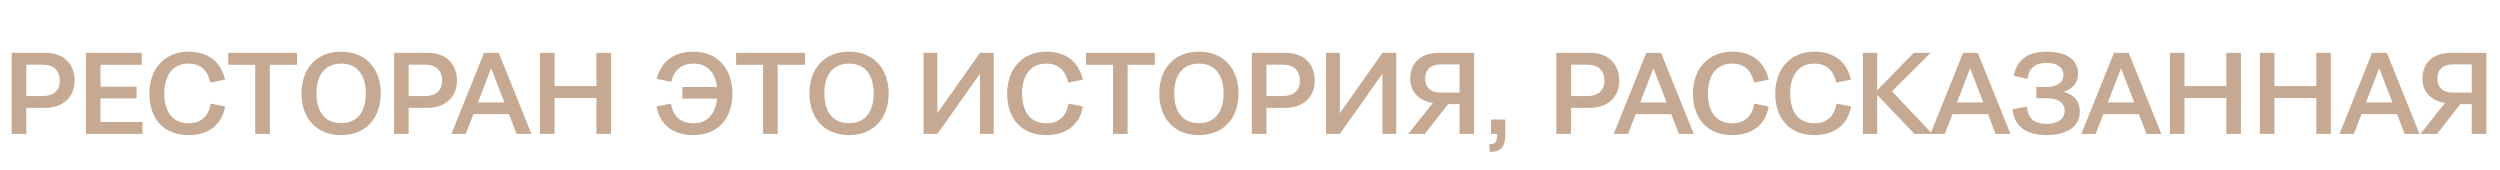
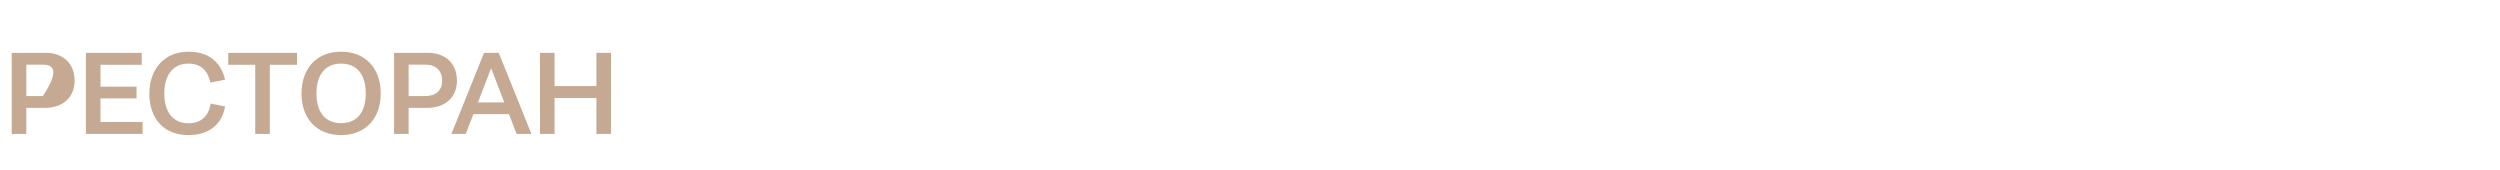
<svg xmlns="http://www.w3.org/2000/svg" width="280" height="19" viewBox="0 0 280 19" fill="none">
-   <path d="M1.31 15V5.919H5.137C7.083 5.919 8.355 7.138 8.355 9.032C8.355 10.888 7.044 12.081 5.046 12.081H2.945V15H1.31ZM4.8 7.242H2.945V10.758H4.8C5.994 10.758 6.694 10.135 6.694 9.032C6.694 7.891 5.994 7.242 4.8 7.242ZM9.622 15V5.919H15.875V7.255H11.256V9.707H15.291V11.017H11.256V13.664H15.965V15H9.622ZM16.728 10.472C16.728 7.696 18.466 5.789 21.1 5.789C23.331 5.789 24.732 6.905 25.212 8.929L23.564 9.24C23.266 7.904 22.501 7.125 21.1 7.125C19.387 7.125 18.401 8.397 18.401 10.472C18.401 12.548 19.374 13.806 21.1 13.806C22.514 13.806 23.37 13.015 23.59 11.601L25.212 11.925C24.849 14.001 23.344 15.13 21.1 15.13C18.31 15.13 16.728 13.249 16.728 10.472ZM28.585 15V7.255H25.562V5.919H33.268V7.255H30.22V15H28.585ZM38.205 15.13C35.442 15.13 33.768 13.249 33.768 10.472C33.768 7.683 35.442 5.789 38.205 5.789C40.968 5.789 42.642 7.683 42.642 10.46C42.642 13.236 40.968 15.13 38.205 15.13ZM38.205 13.793C40.021 13.793 40.968 12.509 40.968 10.46C40.968 8.41 40.021 7.125 38.205 7.125C36.389 7.125 35.442 8.41 35.442 10.472C35.442 12.522 36.389 13.793 38.205 13.793ZM44.134 15V5.919H47.961C49.907 5.919 51.178 7.138 51.178 9.032C51.178 10.888 49.868 12.081 47.87 12.081H45.768V15H44.134ZM47.623 7.242H45.768V10.758H47.623C48.817 10.758 49.517 10.135 49.517 9.032C49.517 7.891 48.817 7.242 47.623 7.242ZM57.859 15L57.003 12.782H53.02L52.164 15H50.556L54.214 5.919H55.862L59.52 15H57.859ZM53.526 11.471H56.484L55.005 7.644L53.526 11.471ZM60.478 15V5.919H62.112V9.642H66.796V5.919H68.43V15H66.796V10.978H62.112V15H60.478Z" fill="#C6A992" />
-   <path d="M75.18 9.162L73.545 8.838C74.064 6.866 75.439 5.789 77.709 5.789C80.265 5.789 82.029 7.605 82.029 10.472C82.029 13.249 80.433 15.13 77.657 15.13C75.4 15.13 73.908 14.001 73.532 11.925L75.153 11.601C75.374 13.015 76.243 13.806 77.657 13.806C79.214 13.806 80.148 12.782 80.317 11.043H76.425V9.746H80.304C80.096 8.059 79.162 7.125 77.709 7.125C76.282 7.125 75.491 7.878 75.18 9.162ZM85.469 15V7.255H82.447V5.919H90.152V7.255H87.104V15H85.469ZM95.089 15.13C92.326 15.13 90.653 13.249 90.653 10.472C90.653 7.683 92.326 5.789 95.089 5.789C97.853 5.789 99.526 7.683 99.526 10.46C99.526 13.236 97.853 15.13 95.089 15.13ZM95.089 13.793C96.906 13.793 97.853 12.509 97.853 10.46C97.853 8.41 96.906 7.125 95.089 7.125C93.273 7.125 92.326 8.41 92.326 10.472C92.326 12.522 93.273 13.793 95.089 13.793ZM103.438 15V5.919H104.982V12.678L109.756 5.919H111.3V15H109.756V8.254L104.982 15H103.438ZM112.799 10.472C112.799 7.696 114.538 5.789 117.171 5.789C119.403 5.789 120.804 6.905 121.284 8.929L119.636 9.24C119.338 7.904 118.572 7.125 117.171 7.125C115.459 7.125 114.473 8.397 114.473 10.472C114.473 12.548 115.446 13.806 117.171 13.806C118.585 13.806 119.442 13.015 119.662 11.601L121.284 11.925C120.92 14.001 119.416 15.13 117.171 15.13C114.382 15.13 112.799 13.249 112.799 10.472ZM124.657 15V7.255H121.634V5.919H129.34V7.255H126.291V15H124.657ZM134.277 15.13C131.514 15.13 129.84 13.249 129.84 10.472C129.84 7.683 131.514 5.789 134.277 5.789C137.04 5.789 138.714 7.683 138.714 10.46C138.714 13.236 137.04 15.13 134.277 15.13ZM134.277 13.793C136.093 13.793 137.04 12.509 137.04 10.46C137.04 8.41 136.093 7.125 134.277 7.125C132.461 7.125 131.514 8.41 131.514 10.472C131.514 12.522 132.461 13.793 134.277 13.793ZM140.205 15V5.919H144.032C145.978 5.919 147.25 7.138 147.25 9.032C147.25 10.888 145.939 12.081 143.942 12.081H141.84V15H140.205ZM143.695 7.242H141.84V10.758H143.695C144.889 10.758 145.589 10.135 145.589 9.032C145.589 7.891 144.889 7.242 143.695 7.242ZM148.517 15V5.919H150.06V12.678L154.835 5.919H156.378V15H154.835V8.254L150.06 15H148.517ZM165.104 15H163.469V11.666H162.185L159.577 15H157.722L160.473 11.536C158.929 11.303 157.943 10.278 157.943 8.799C157.943 7.048 159.188 5.919 161.056 5.919H165.104V15ZM161.316 10.369H163.469V7.216H161.316C160.252 7.216 159.616 7.8 159.616 8.799C159.616 9.785 160.252 10.369 161.316 10.369ZM166.997 13.391H168.592V15.052C168.592 16.466 168.1 16.998 166.867 17.024L166.789 16.155C167.464 16.155 167.671 15.947 167.671 15.13V15H166.997V13.391Z" fill="#C6A992" />
-   <path d="M174.31 15V5.919H178.137C180.083 5.919 181.355 7.138 181.355 9.032C181.355 10.888 180.044 12.081 178.046 12.081H175.945V15H174.31ZM177.8 7.242H175.945V10.758H177.8C178.994 10.758 179.694 10.135 179.694 9.032C179.694 7.891 178.994 7.242 177.8 7.242ZM188.036 15L187.18 12.782H183.197L182.341 15H180.732L184.391 5.919H186.038L189.697 15H188.036ZM183.703 11.471H186.661L185.182 7.644L183.703 11.471ZM189.614 10.472C189.614 7.696 191.352 5.789 193.986 5.789C196.217 5.789 197.618 6.905 198.098 8.929L196.45 9.24C196.152 7.904 195.387 7.125 193.986 7.125C192.273 7.125 191.287 8.397 191.287 10.472C191.287 12.548 192.26 13.806 193.986 13.806C195.4 13.806 196.256 13.015 196.476 11.601L198.098 11.925C197.735 14.001 196.23 15.13 193.986 15.13C191.196 15.13 189.614 13.249 189.614 10.472ZM198.825 10.472C198.825 7.696 200.563 5.789 203.196 5.789C205.428 5.789 206.829 6.905 207.309 8.929L205.661 9.24C205.363 7.904 204.598 7.125 203.196 7.125C201.484 7.125 200.498 8.397 200.498 10.472C200.498 12.548 201.471 13.806 203.196 13.806C204.61 13.806 205.467 13.015 205.687 11.601L207.309 11.925C206.946 14.001 205.441 15.13 203.196 15.13C200.407 15.13 198.825 13.249 198.825 10.472ZM208.645 15V5.919H210.241V10.109L214.34 5.919H216.221L211.901 10.226L216.416 15H214.418L210.241 10.615V15H208.645ZM223.511 15L222.655 12.782H218.672L217.816 15H216.207L219.866 5.919H221.513L225.172 15H223.511ZM219.178 11.471H222.136L220.657 7.644L219.178 11.471ZM232.941 12.483C232.941 14.196 231.475 15.13 229.231 15.13C226.96 15.13 225.611 14.183 225.391 12.25L227.012 11.938C227.116 13.184 227.739 13.871 229.218 13.871C230.502 13.871 231.241 13.313 231.241 12.431C231.241 11.484 230.528 11.004 229.153 11.004H228.076V9.746H229.153C230.281 9.746 231.099 9.318 231.099 8.384C231.099 7.554 230.398 7.035 229.231 7.035C227.946 7.035 227.233 7.644 227.077 8.825L225.546 8.501C225.858 6.749 227.064 5.789 229.218 5.789C231.397 5.789 232.746 6.658 232.746 8.254C232.746 9.201 232.201 9.915 231.125 10.291C232.292 10.589 232.941 11.329 232.941 12.483ZM240.412 15L239.556 12.782H235.573L234.717 15H233.109L236.767 5.919H238.414L242.073 15H240.412ZM236.079 11.471H239.037L237.558 7.644L236.079 11.471ZM243.031 15V5.919H244.665V9.642H249.348V5.919H250.983V15H249.348V10.978H244.665V15H243.031ZM253.103 15V5.919H254.737V9.642H259.421V5.919H261.055V15H259.421V10.978H254.737V15H253.103ZM269.324 15L268.468 12.782H264.485L263.629 15H262.021L265.679 5.919H267.326L270.985 15H269.324ZM264.991 11.471H267.949L266.47 7.644L264.991 11.471ZM278.47 15H276.835V11.666H275.551L272.944 15H271.088L273.839 11.536C272.295 11.303 271.309 10.278 271.309 8.799C271.309 7.048 272.554 5.919 274.423 5.919H278.47V15ZM274.682 10.369H276.835V7.216H274.682C273.618 7.216 272.983 7.8 272.983 8.799C272.983 9.785 273.618 10.369 274.682 10.369Z" fill="#C6A992" />
+   <path d="M1.31 15V5.919H5.137C7.083 5.919 8.355 7.138 8.355 9.032C8.355 10.888 7.044 12.081 5.046 12.081H2.945V15H1.31ZM4.8 7.242H2.945V10.758H4.8C6.694 7.891 5.994 7.242 4.8 7.242ZM9.622 15V5.919H15.875V7.255H11.256V9.707H15.291V11.017H11.256V13.664H15.965V15H9.622ZM16.728 10.472C16.728 7.696 18.466 5.789 21.1 5.789C23.331 5.789 24.732 6.905 25.212 8.929L23.564 9.24C23.266 7.904 22.501 7.125 21.1 7.125C19.387 7.125 18.401 8.397 18.401 10.472C18.401 12.548 19.374 13.806 21.1 13.806C22.514 13.806 23.37 13.015 23.59 11.601L25.212 11.925C24.849 14.001 23.344 15.13 21.1 15.13C18.31 15.13 16.728 13.249 16.728 10.472ZM28.585 15V7.255H25.562V5.919H33.268V7.255H30.22V15H28.585ZM38.205 15.13C35.442 15.13 33.768 13.249 33.768 10.472C33.768 7.683 35.442 5.789 38.205 5.789C40.968 5.789 42.642 7.683 42.642 10.46C42.642 13.236 40.968 15.13 38.205 15.13ZM38.205 13.793C40.021 13.793 40.968 12.509 40.968 10.46C40.968 8.41 40.021 7.125 38.205 7.125C36.389 7.125 35.442 8.41 35.442 10.472C35.442 12.522 36.389 13.793 38.205 13.793ZM44.134 15V5.919H47.961C49.907 5.919 51.178 7.138 51.178 9.032C51.178 10.888 49.868 12.081 47.87 12.081H45.768V15H44.134ZM47.623 7.242H45.768V10.758H47.623C48.817 10.758 49.517 10.135 49.517 9.032C49.517 7.891 48.817 7.242 47.623 7.242ZM57.859 15L57.003 12.782H53.02L52.164 15H50.556L54.214 5.919H55.862L59.52 15H57.859ZM53.526 11.471H56.484L55.005 7.644L53.526 11.471ZM60.478 15V5.919H62.112V9.642H66.796V5.919H68.43V15H66.796V10.978H62.112V15H60.478Z" fill="#C6A992" />
</svg>